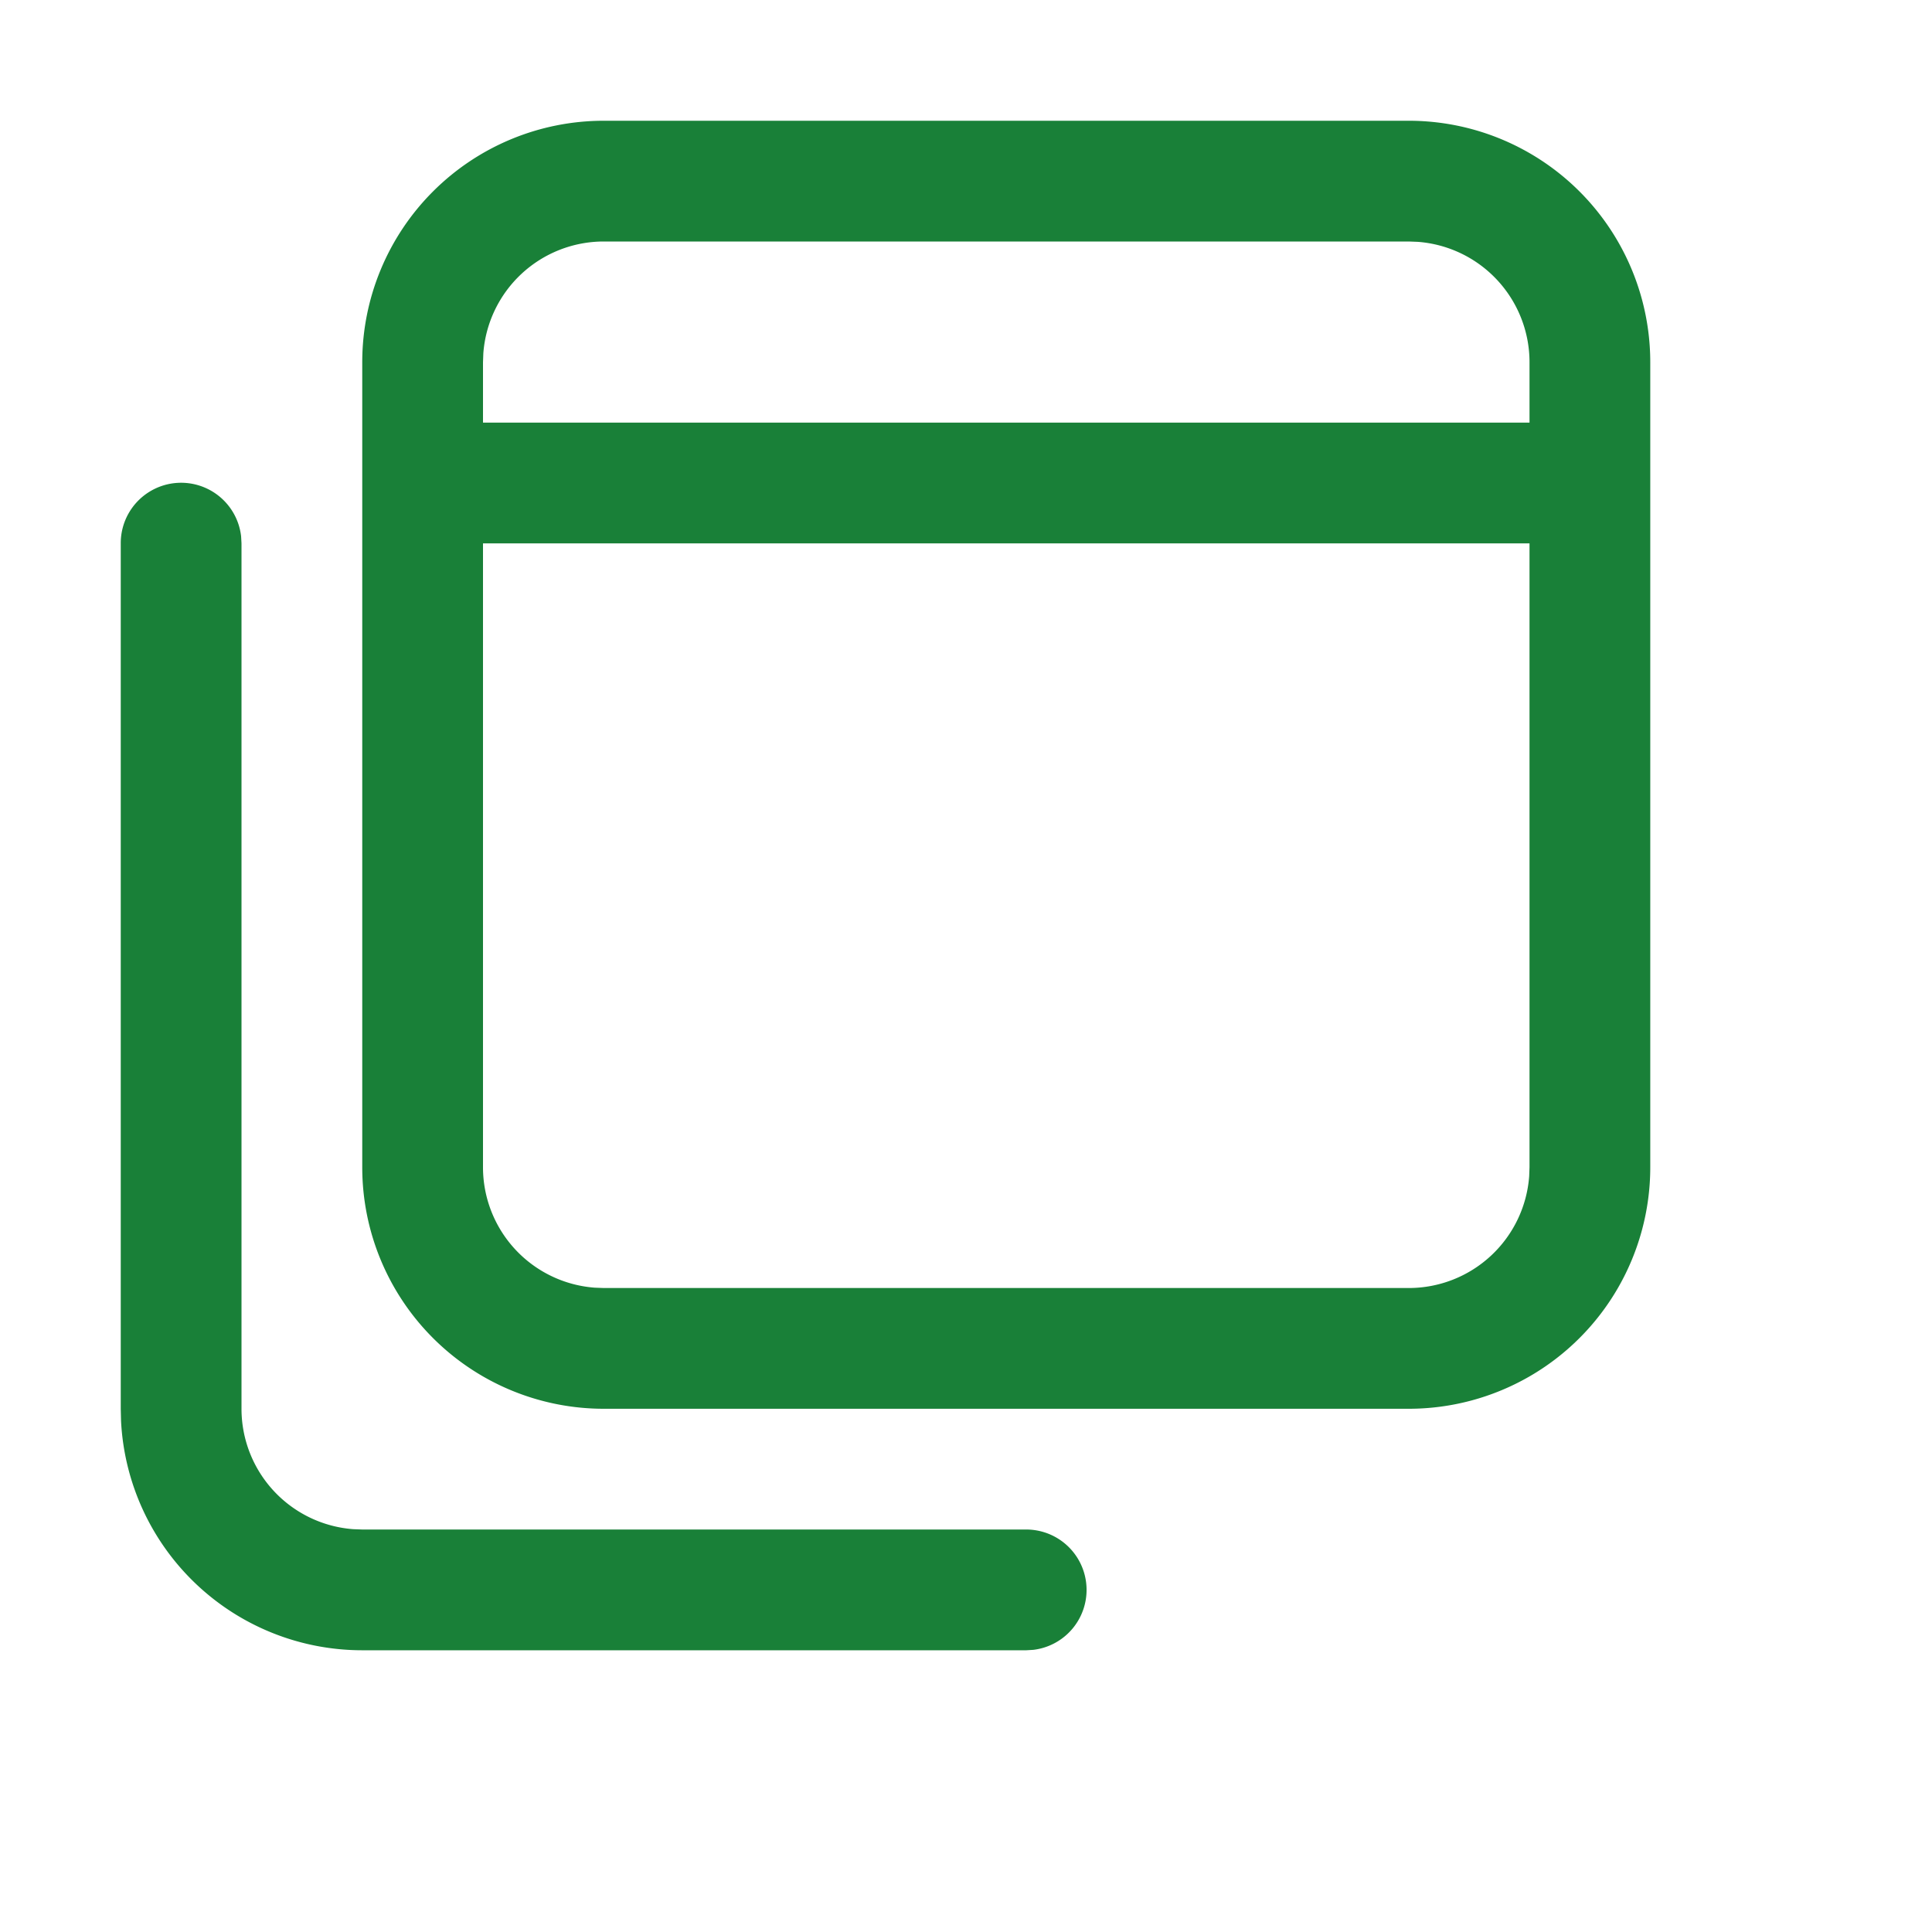
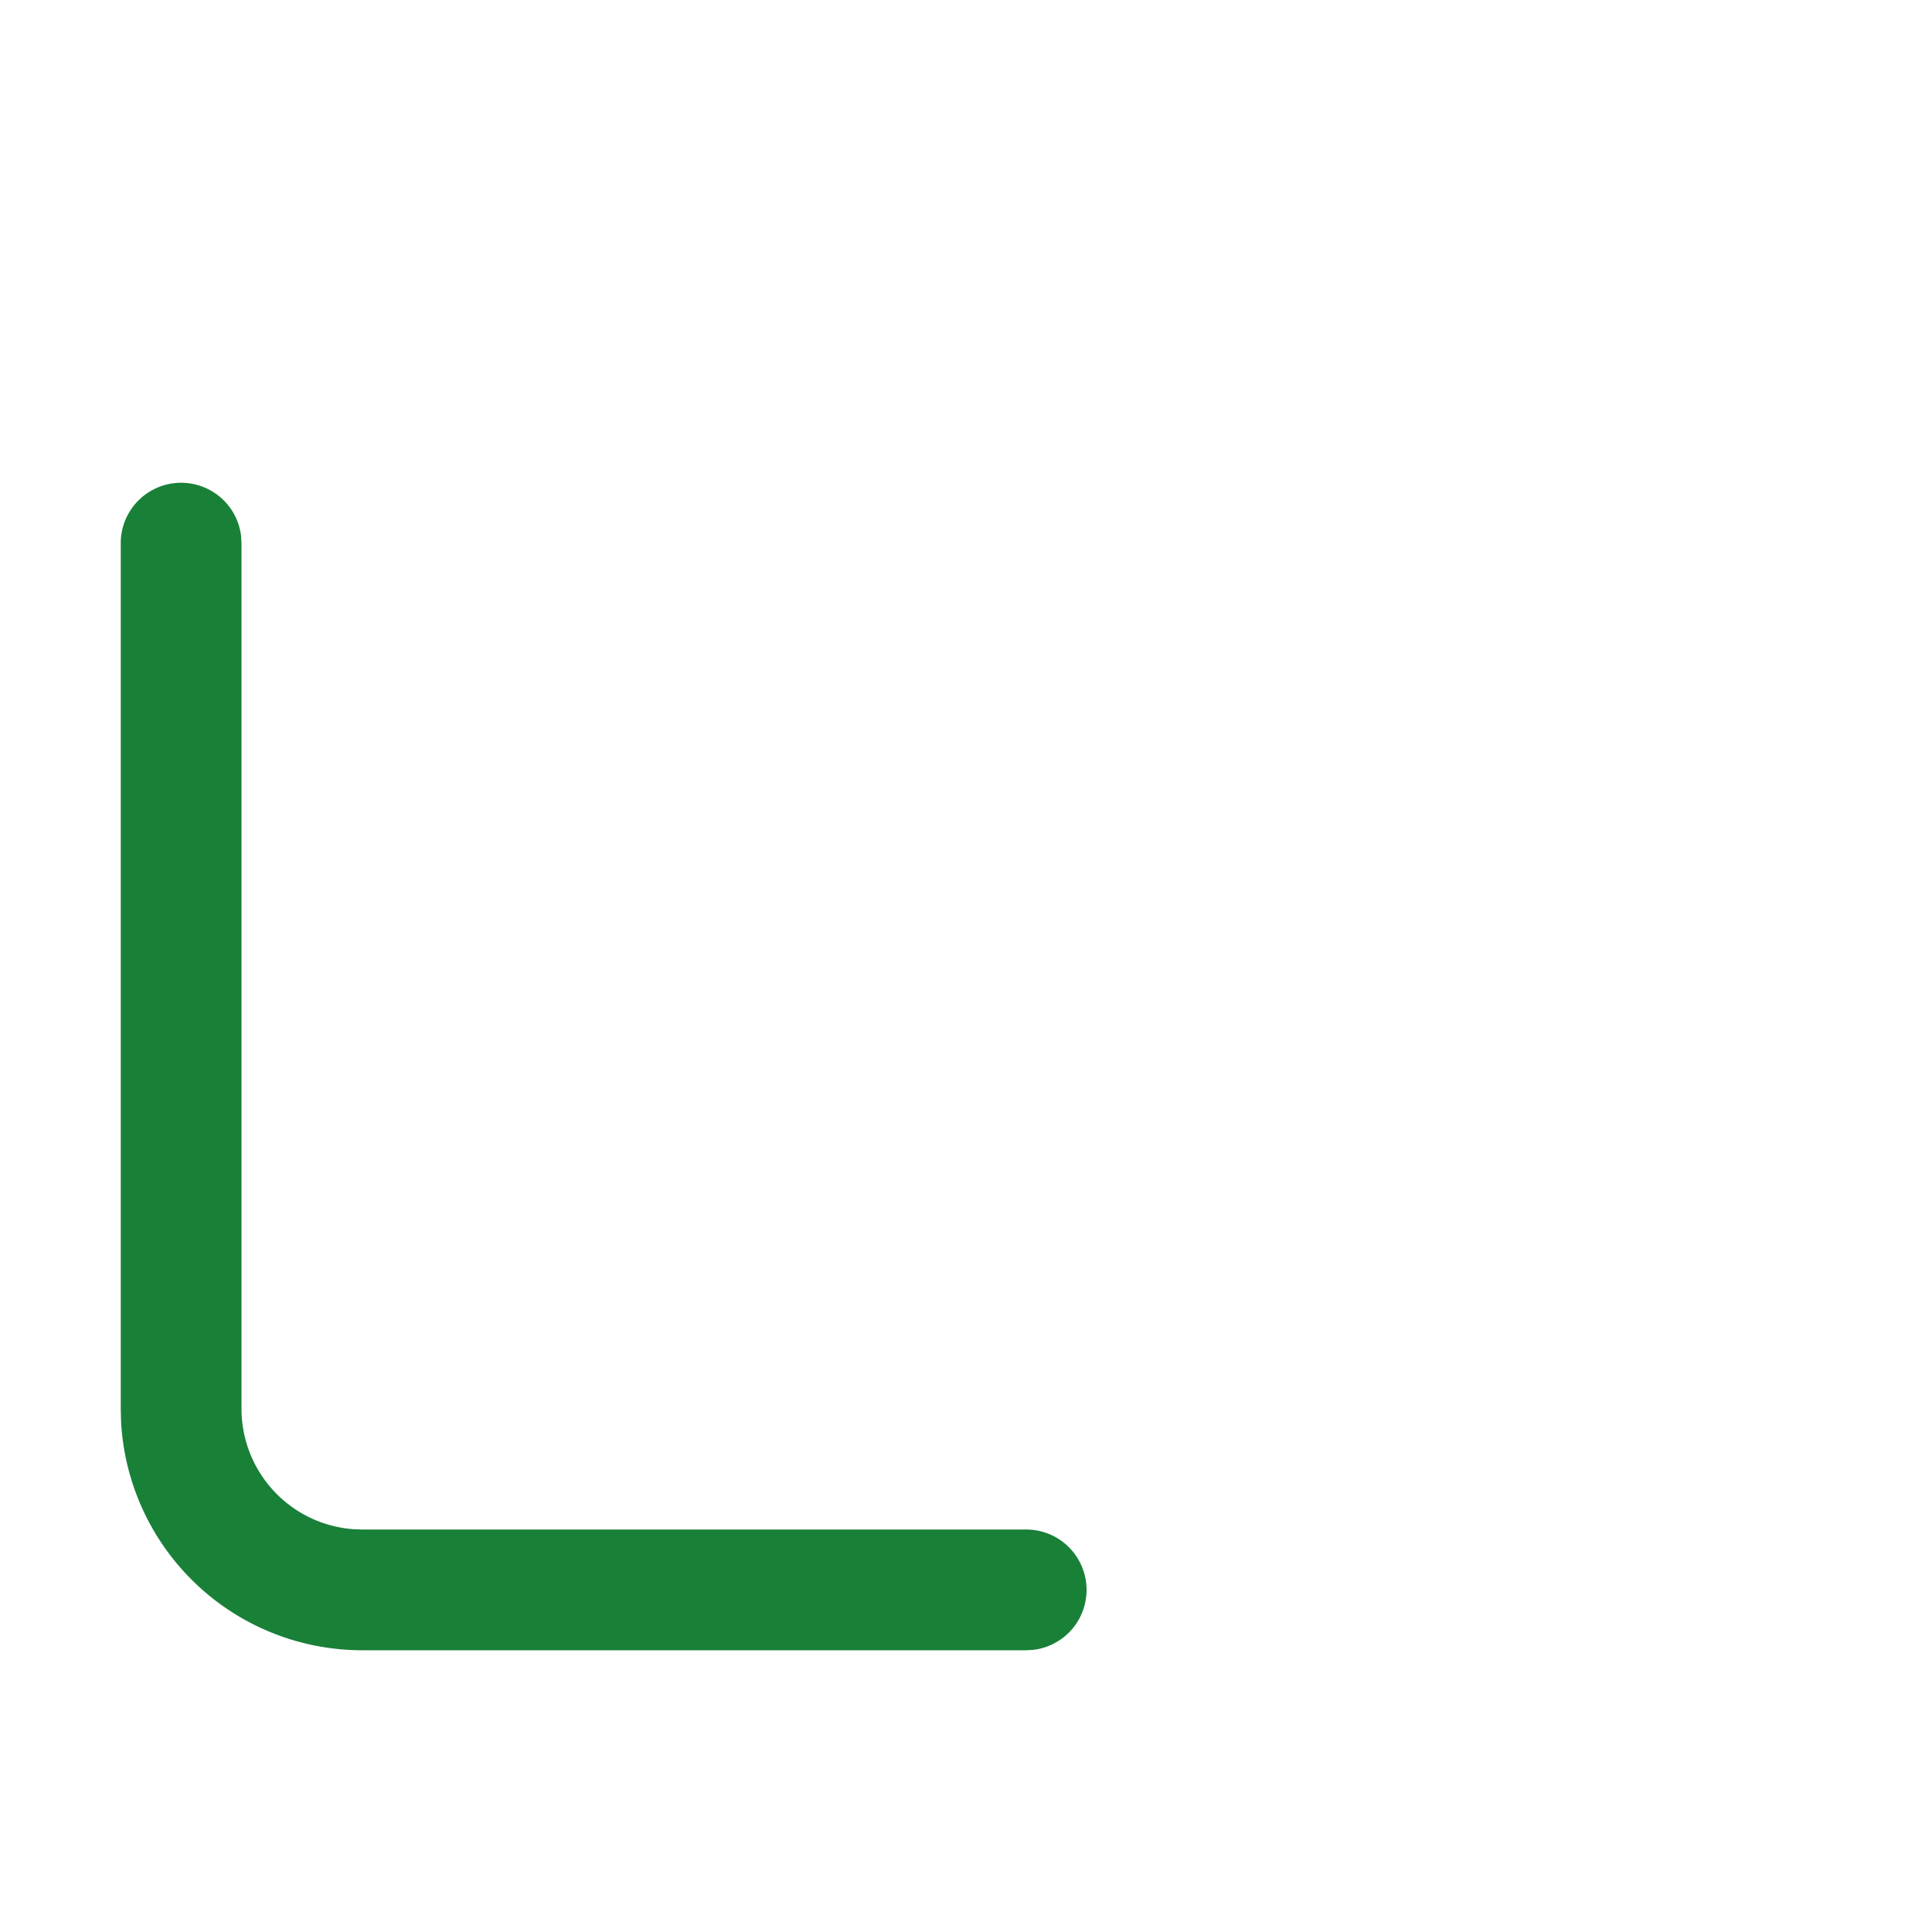
<svg xmlns="http://www.w3.org/2000/svg" width="40" height="40" fill="none">
-   <path fill="#198038" fill-rule="evenodd" d="M29.167 2.5a5 5 0 0 1 5 5v16.667a5 5 0 0 1-5 5H12.5a5 5 0 0 1-5-5V7.5a5 5 0 0 1 5-5h16.667ZM10 11.25v12.917a2.5 2.5 0 0 0 2.313 2.493l.187.007h16.667a2.5 2.5 0 0 0 2.493-2.314l.007-.186V11.25H10Zm21.667-2.5H10V7.5l.007-.187A2.5 2.5 0 0 1 12.5 5h16.667l.186.007A2.5 2.5 0 0 1 31.667 7.5v1.25Z" clip-rule="evenodd" />
  <path fill="#198038" d="M4.992 11.104a1.25 1.25 0 0 0-2.492.146v17.917l.006.25a5 5 0 0 0 4.994 4.75h13.75l.146-.009a1.25 1.25 0 0 0-.146-2.491H7.5l-.187-.007A2.5 2.5 0 0 1 5 29.167V11.25l-.008-.146Z" />
</svg>